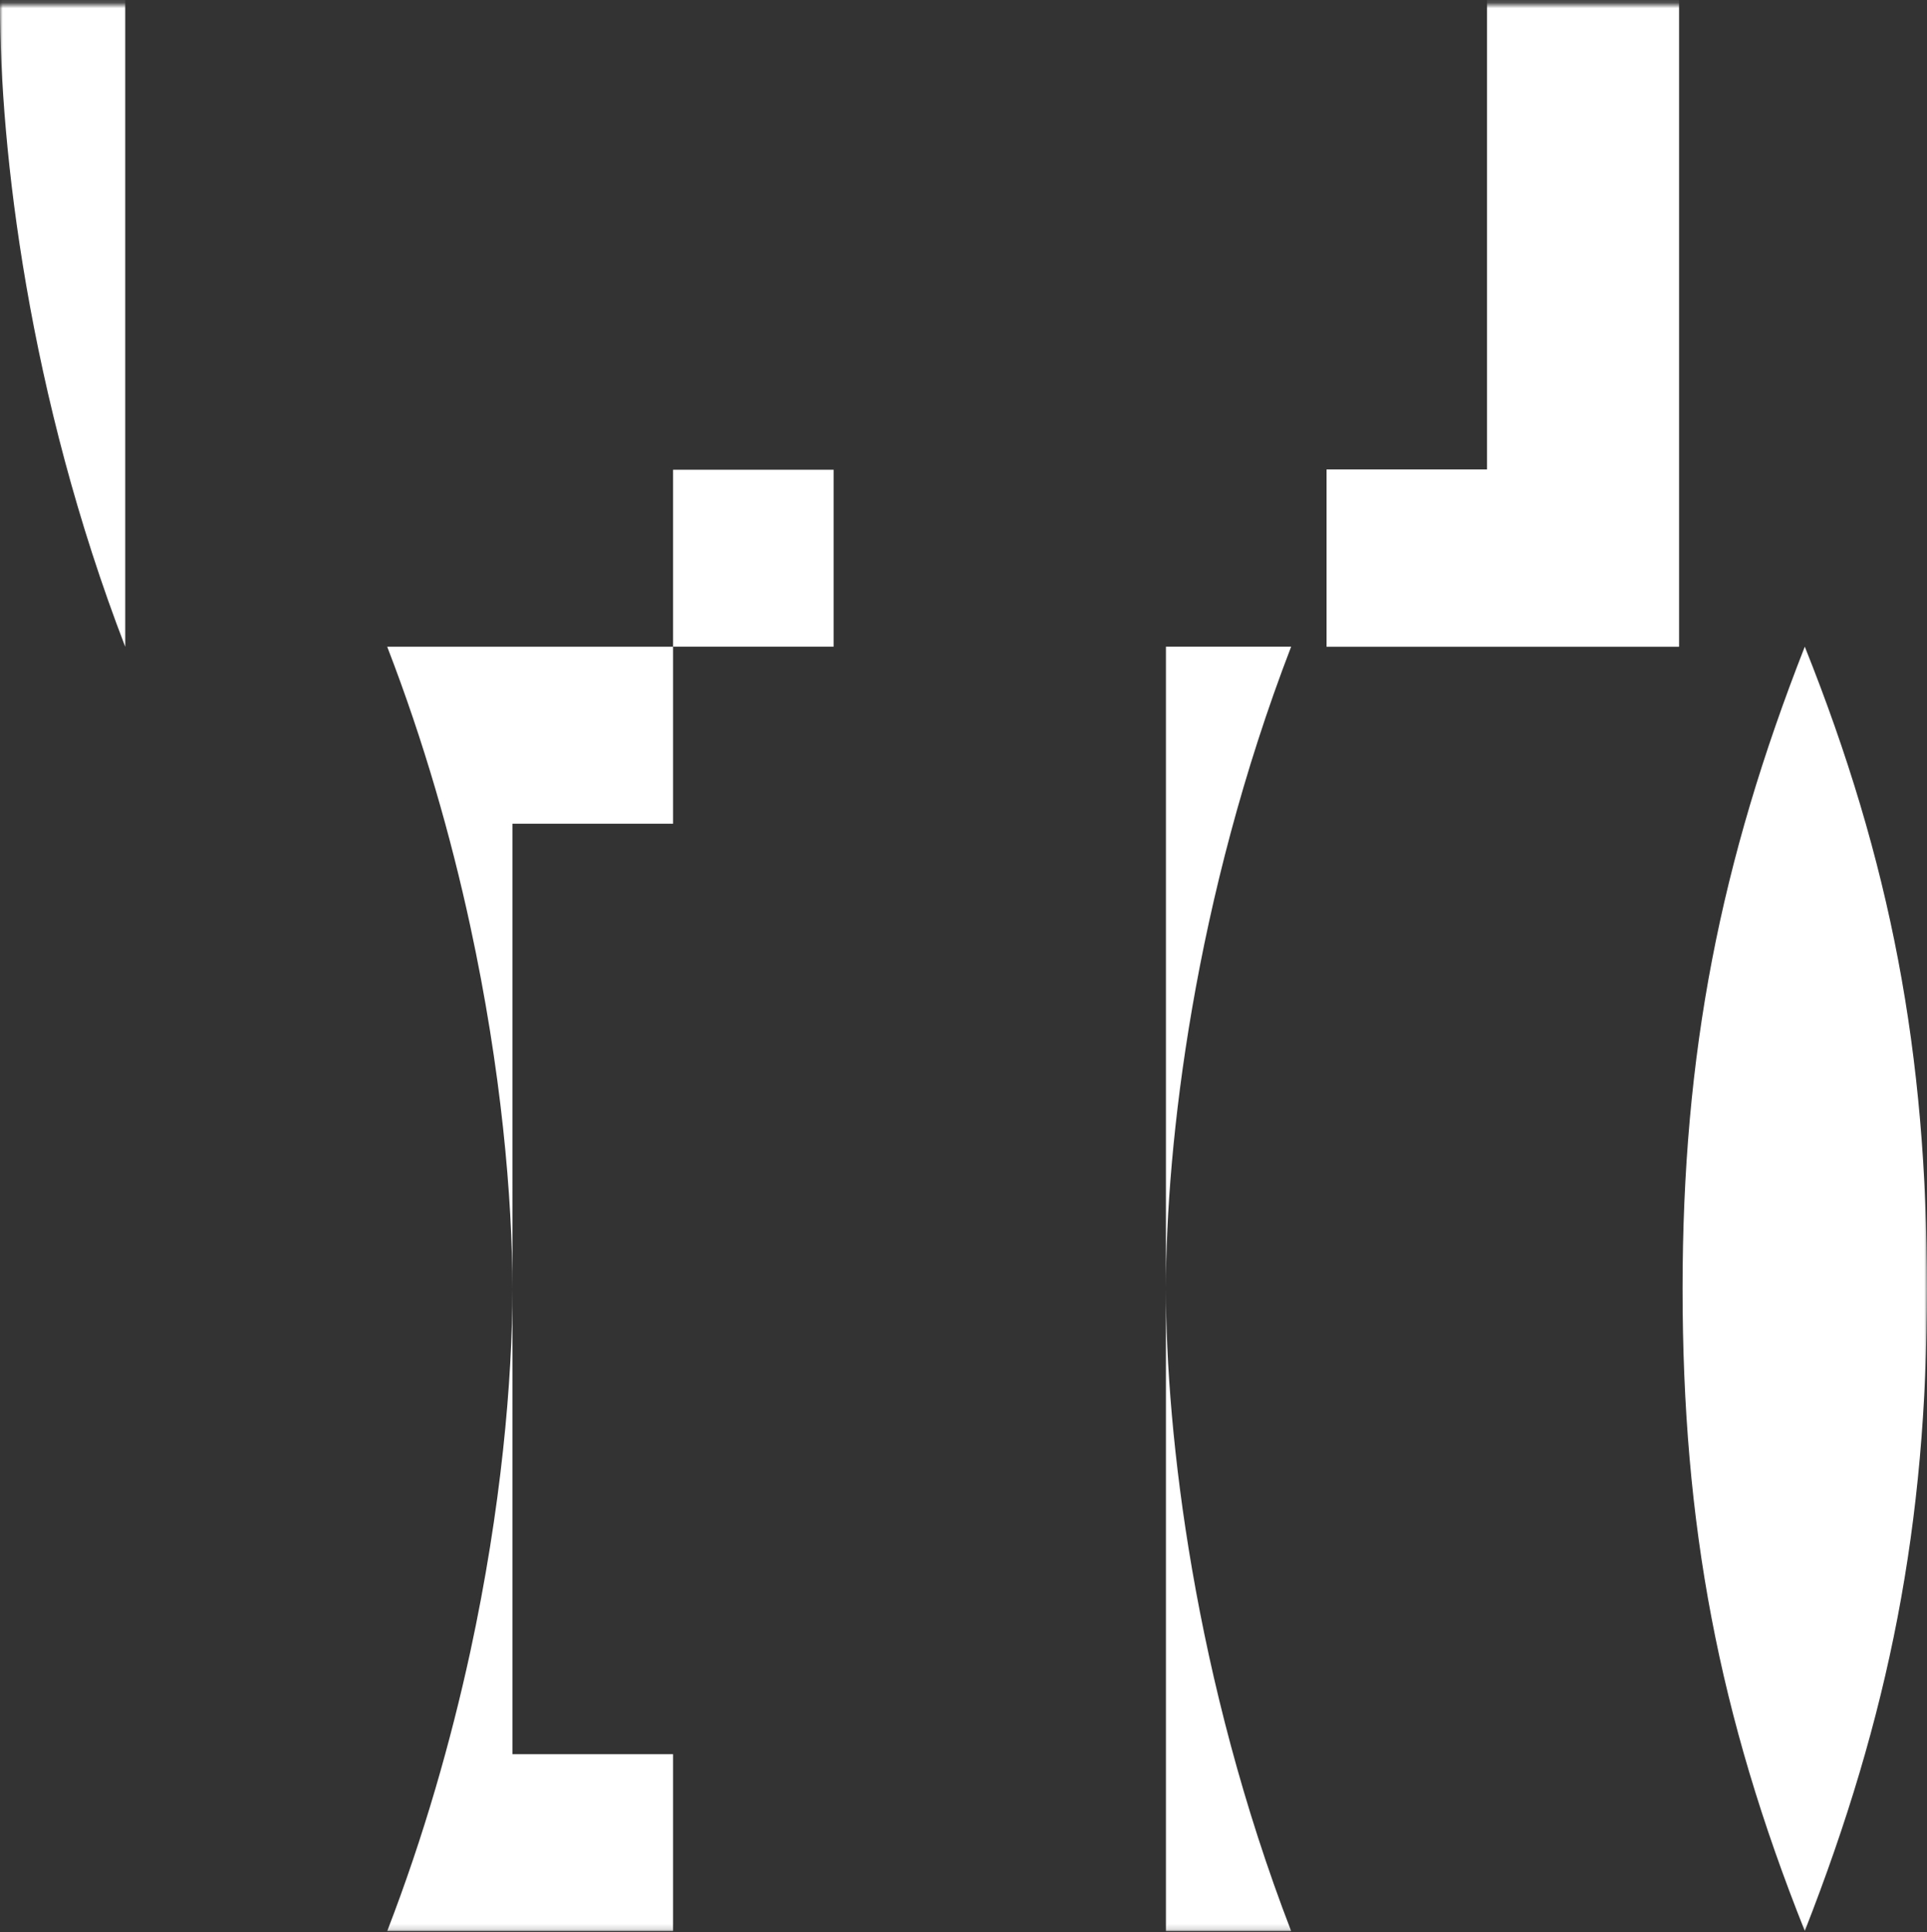
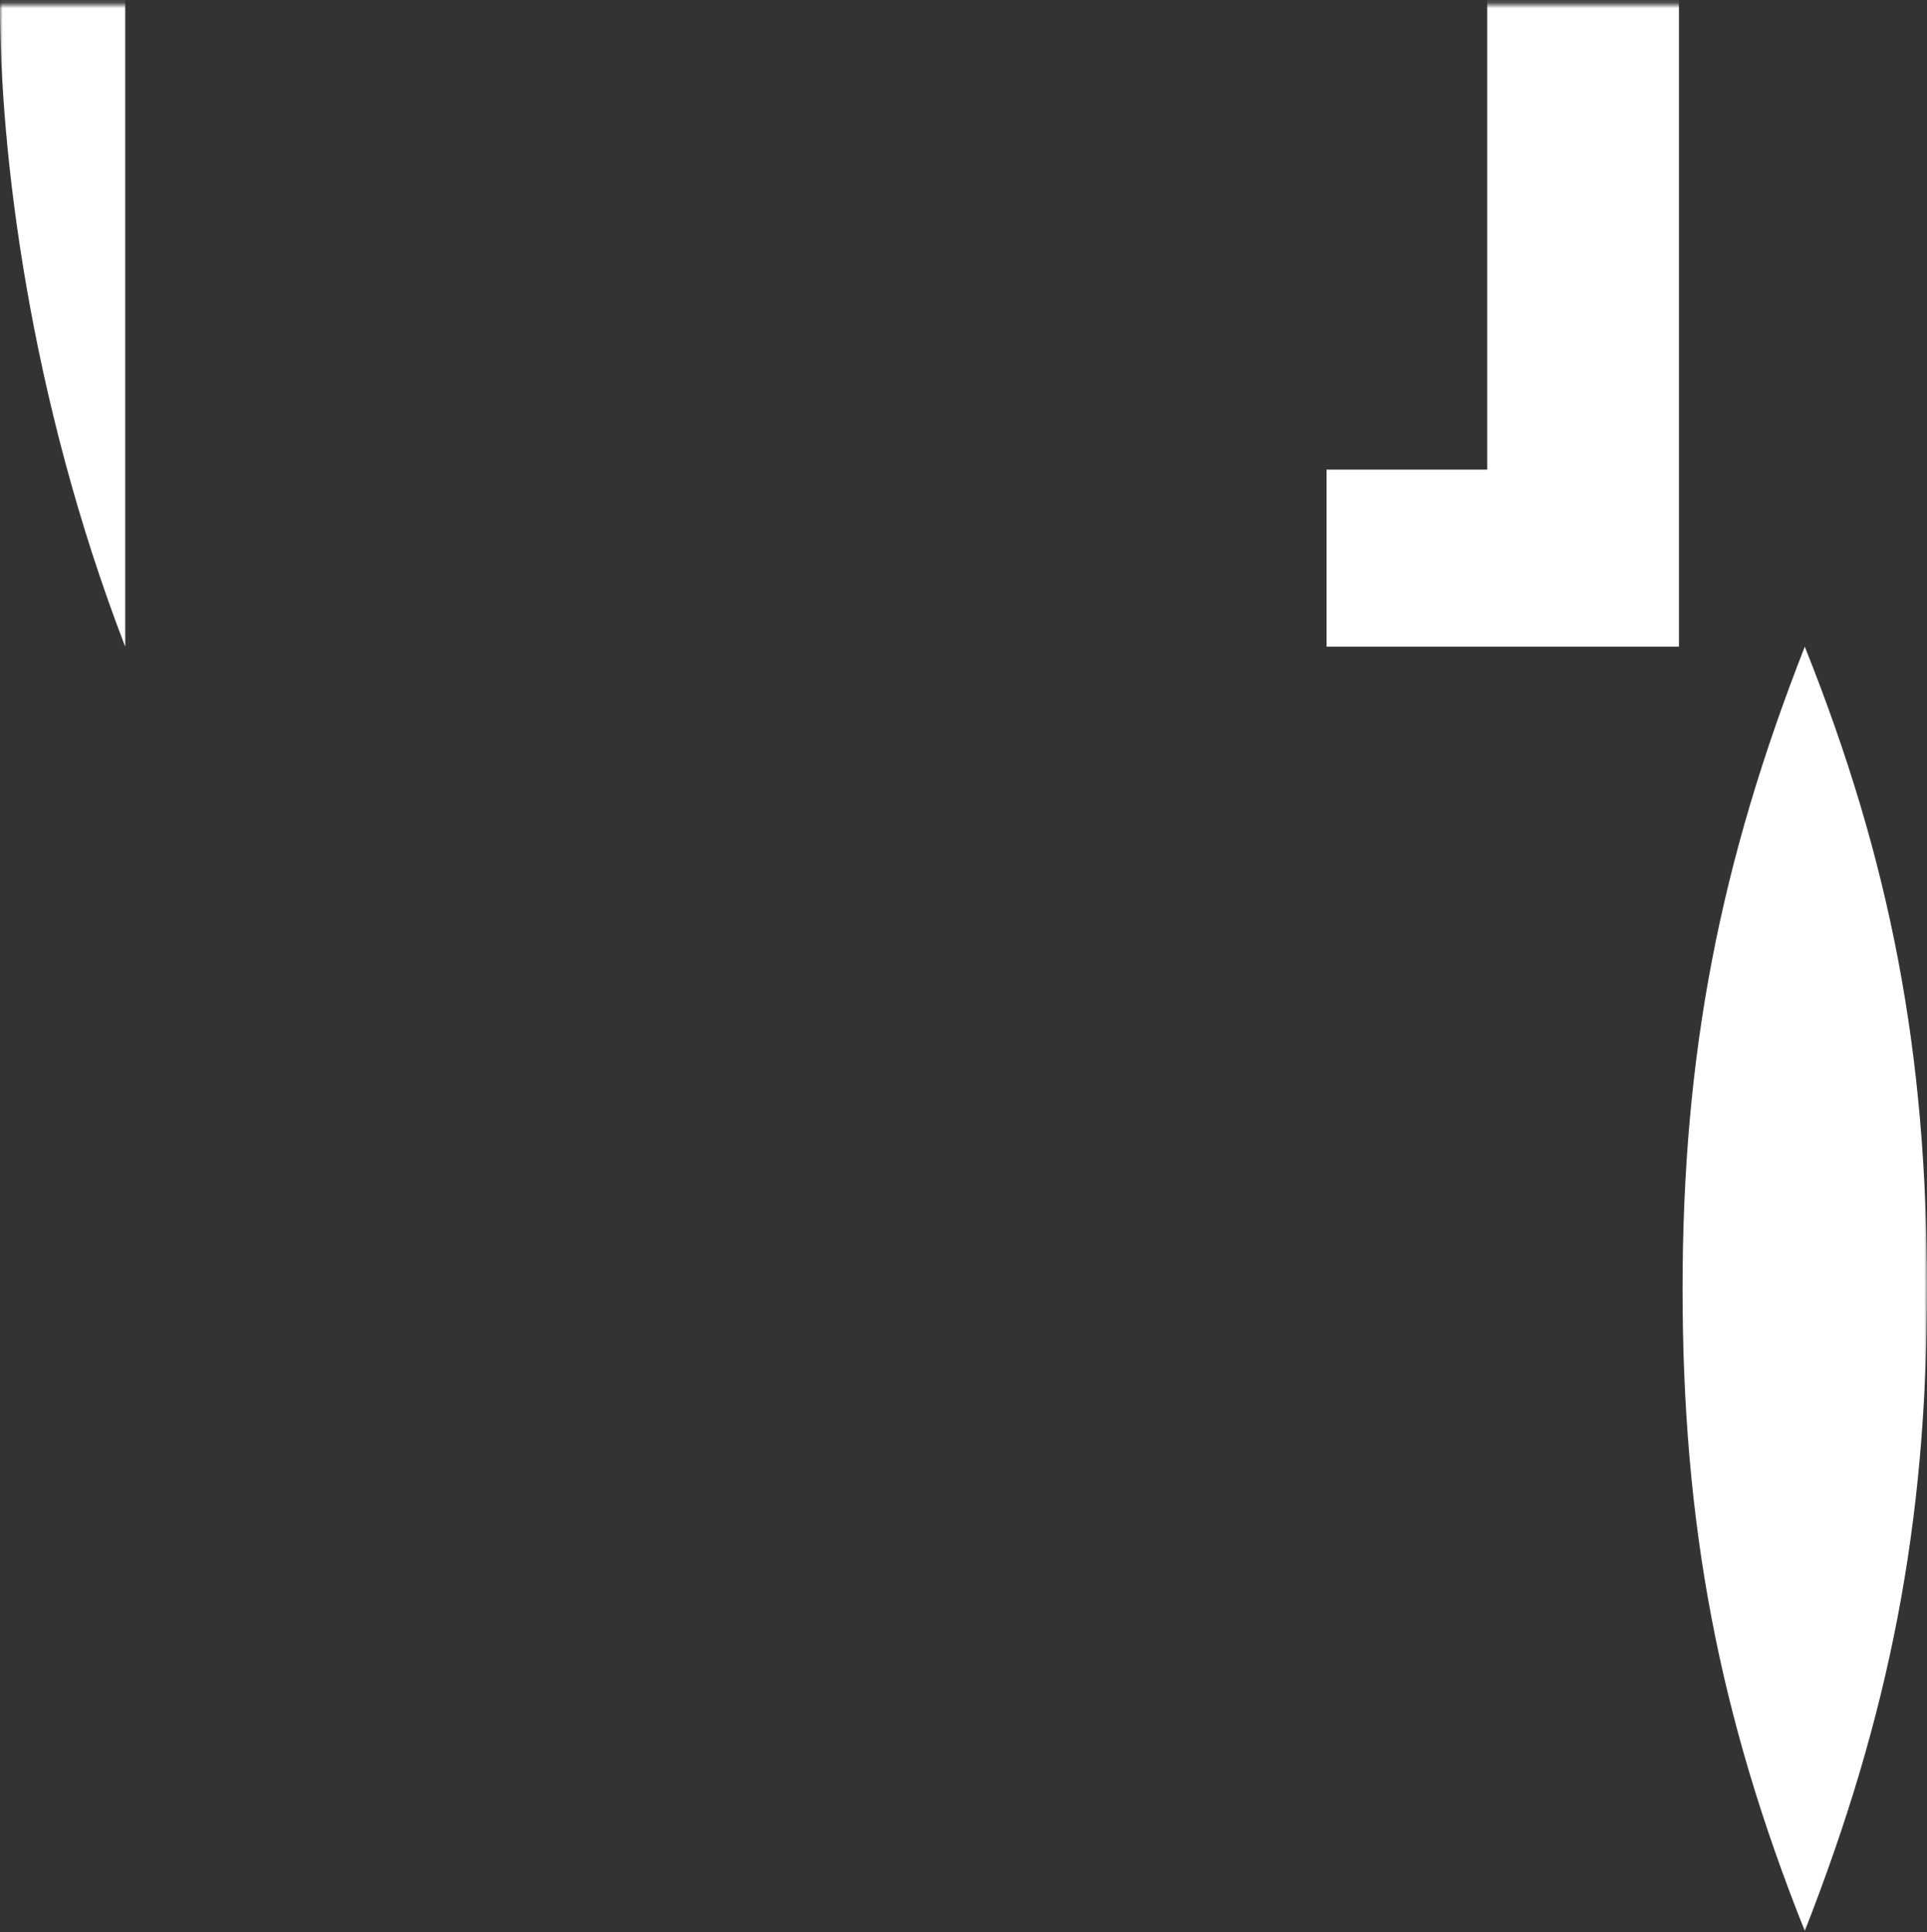
<svg xmlns="http://www.w3.org/2000/svg" width="353" height="354" viewBox="0 0 353 354" fill="none">
  <rect x="0" y="0" width="353" height="354" fill="#333333" stroke="none" />
  <mask id="a" style="mask-type:luminance" maskUnits="userSpaceOnUse" x="0" y="0" width="353" height="354">
    <path d="M353 .844H0V353.844h353V.844Z" fill="#fff" />
  </mask>
  <g mask="url(#a)" fill="#fff">
    <path d="M22.94-116.83v235.337C5.193 72.406 0 27.379 0 .833S5.193-70.749 22.94-116.83ZM307.562-116.85v235.337H243.01V86.046h29.429V-84.428H243.01V-116.85h64.552ZM353 236.14c0 43.158-6.92 78.191-22.388 117.653-15.748-39.462-22.387-74.495-22.387-117.653 0-43.159 6.92-78.212 22.387-117.654C346.381 157.928 353 192.981 353 236.14Z" />
-     <path d="M307.562-116.85v235.337H243.01V86.046h29.429V-84.428H243.01V-116.85h64.552ZM152.706 86.066h-29.408v32.422h29.408V86.066ZM123.298 321.402v32.421H70.93c6.749-17.486 11.661-34.832 15.196-51.063 5.745-26.535 7.744-50.128 7.744-66.59v85.242h29.428v-.01Z" />
-     <path d="M123.298 118.486v32.442H93.87v85.242c0-16.462-1.999-40.055-7.744-66.591-3.515-16.241-8.447-33.606-15.196-51.083h52.368v-.01ZM236.522 353.823h-22.94V236.17c0 26.556 5.192 71.572 22.94 117.653ZM236.522 118.486c-17.748 46.101-22.94 91.128-22.94 117.674V118.486h22.94Z" />
  </g>
</svg>